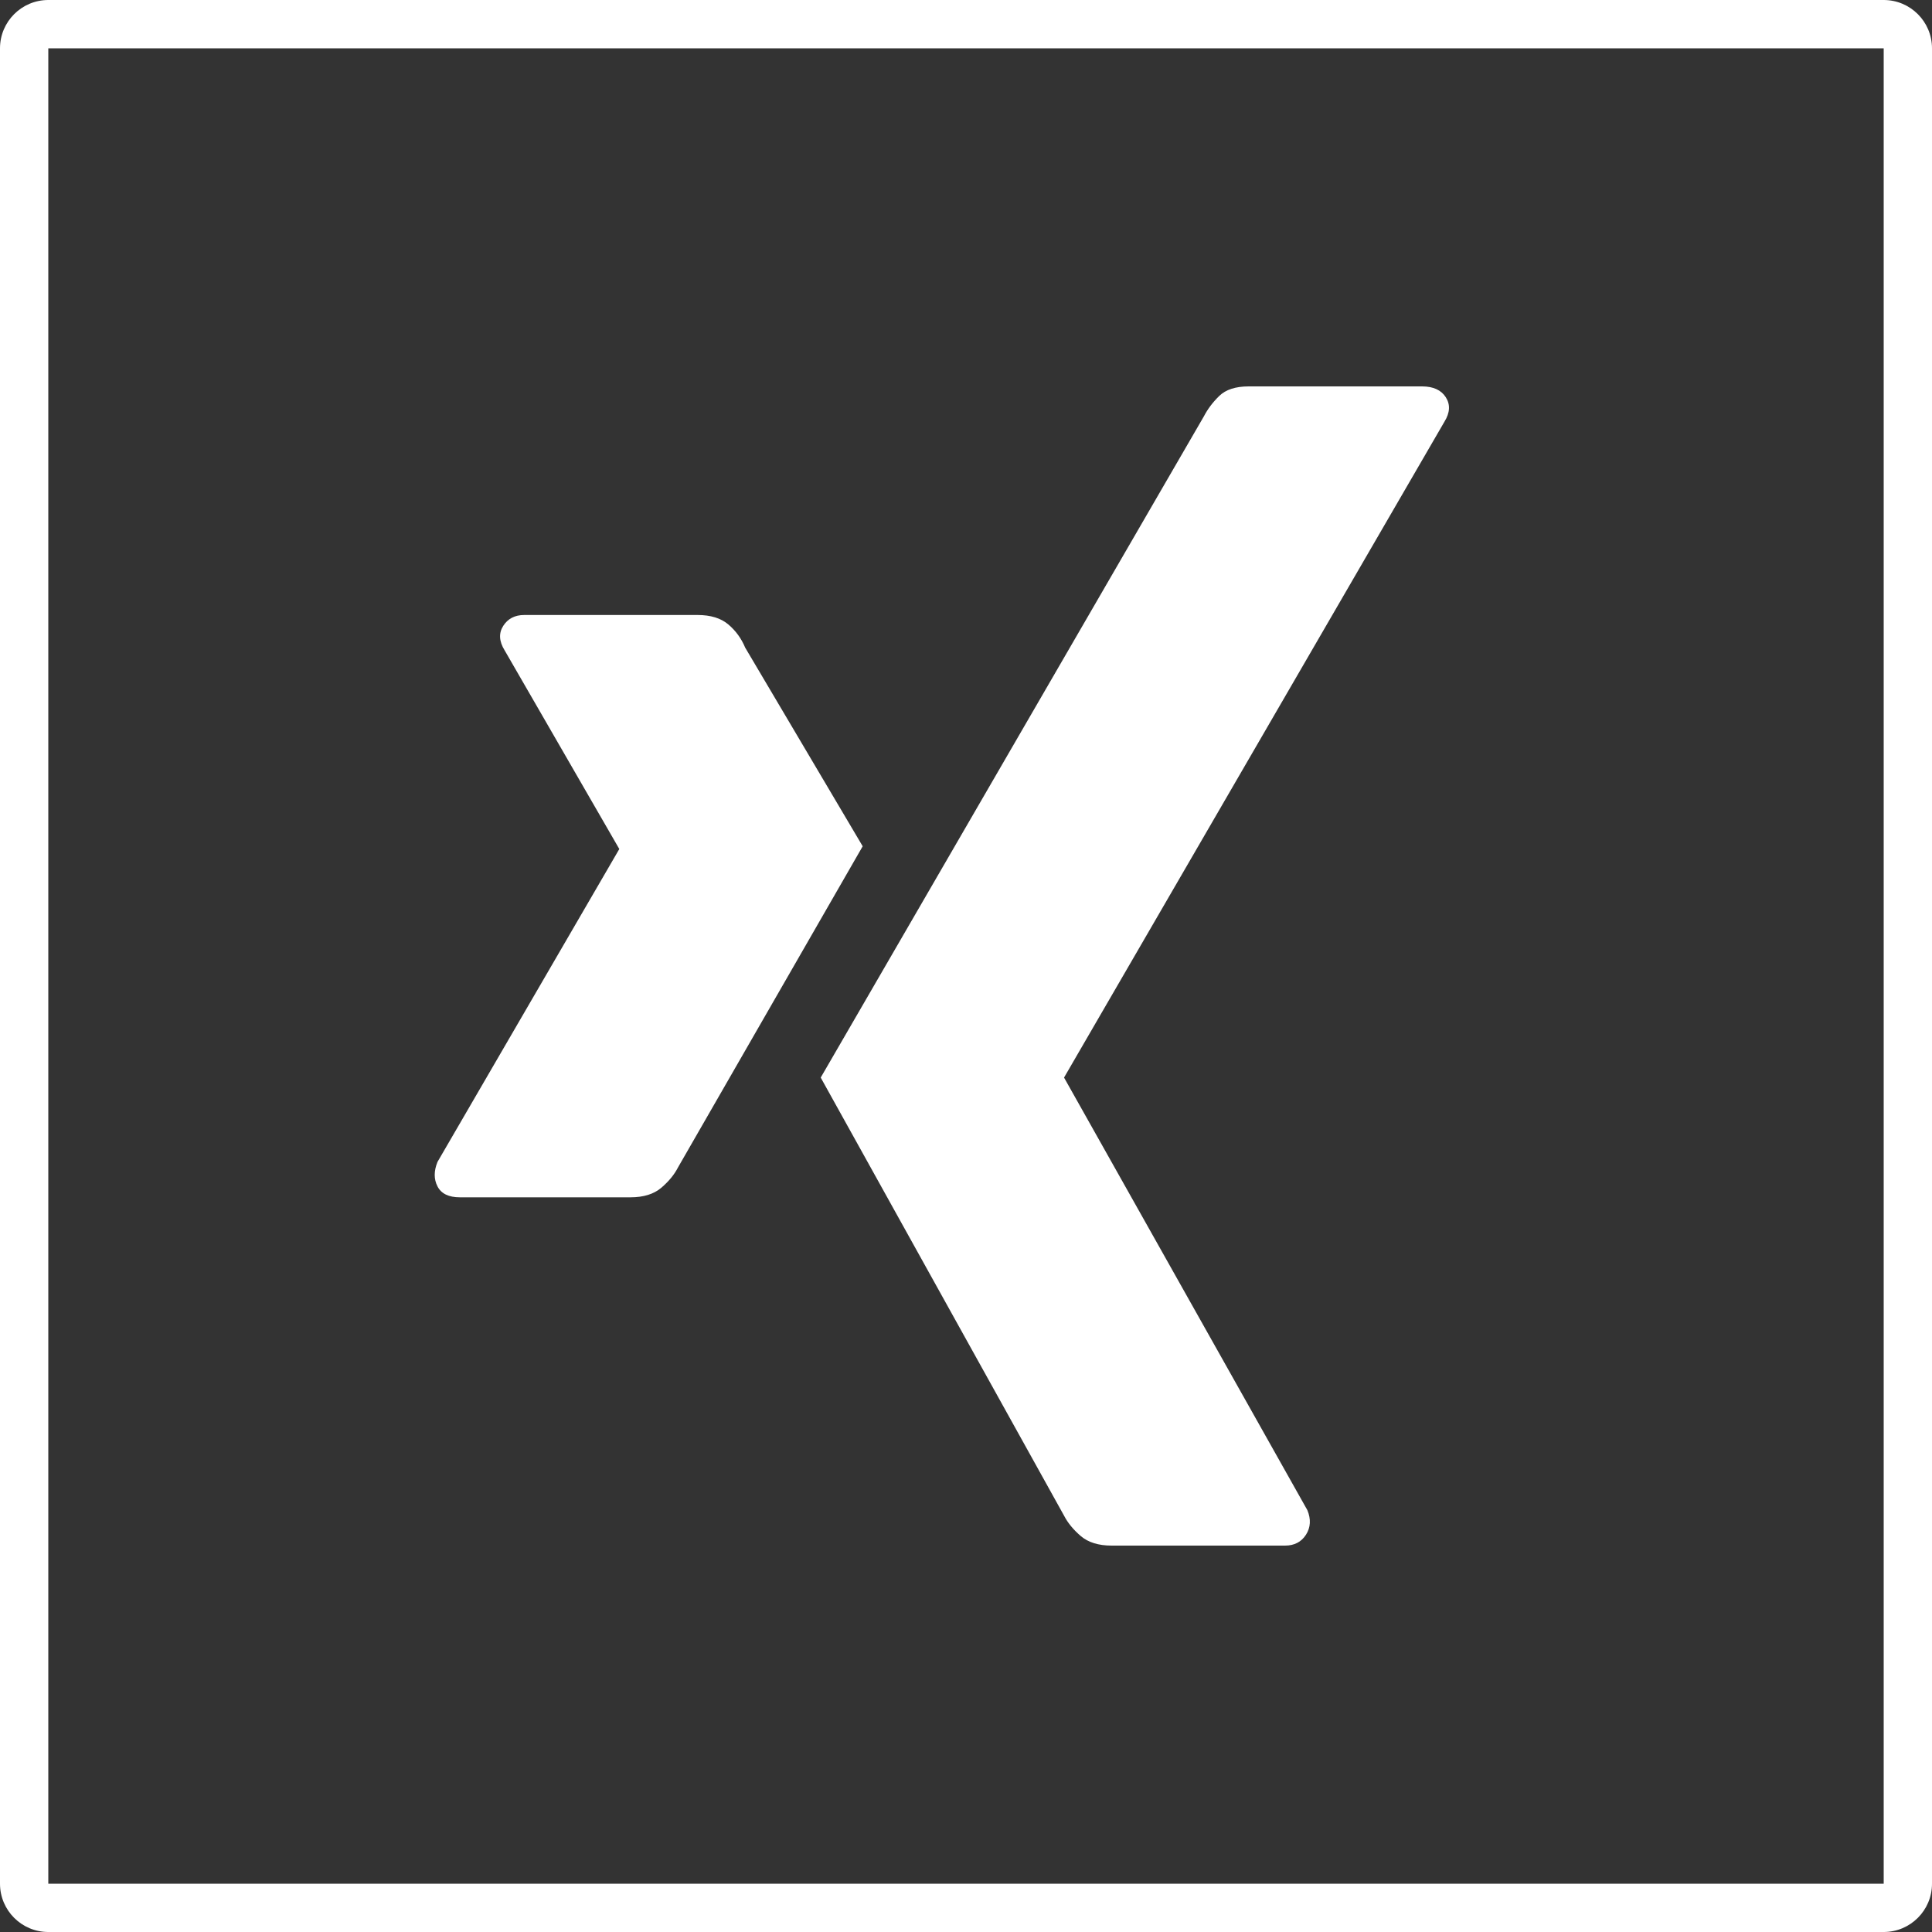
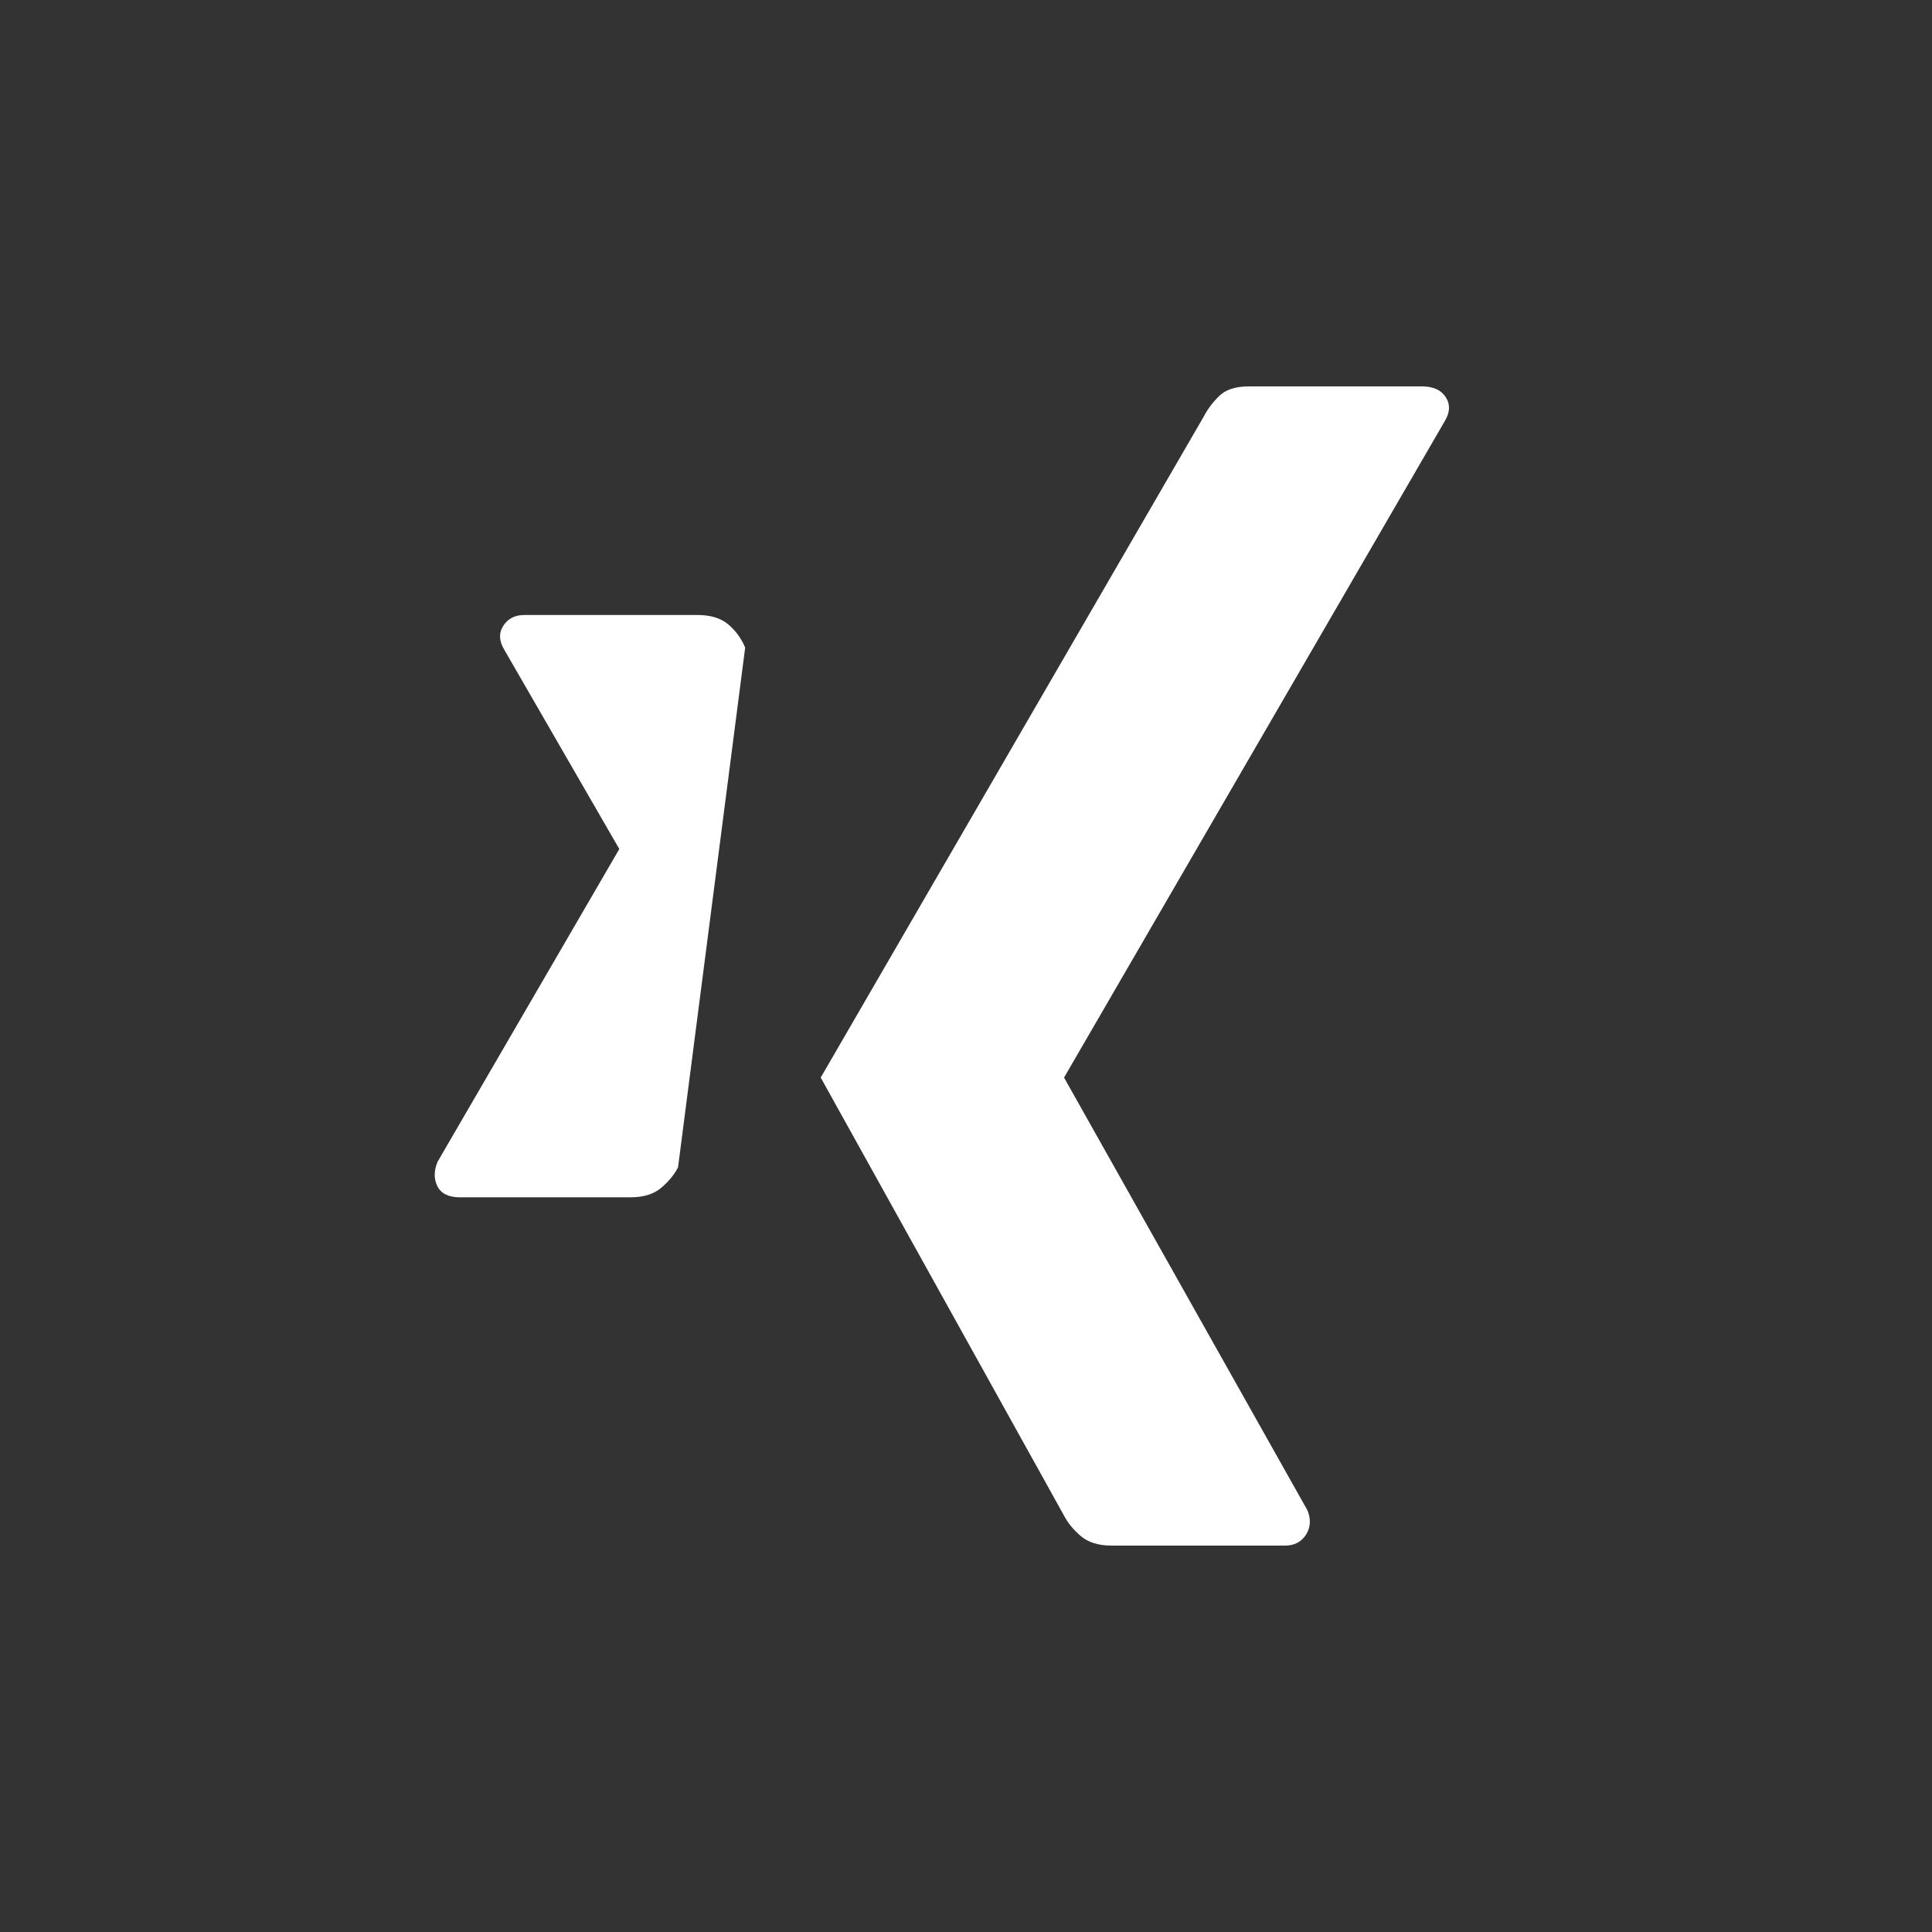
<svg xmlns="http://www.w3.org/2000/svg" width="40px" height="40px" viewBox="0 0 40 40" version="1.1">
  <rect x="0" y="0" width="40" height="40" fill="#333333" stroke="none" />
  <title>ic-social-xing</title>
  <g id="Symbols" stroke="none" stroke-width="1" fill="none" fill-rule="evenodd">
    <g id="ic-social-xing" fill="#FFFFFF">
-       <path d="M39,0 C39.552,0 40,0.448 40,1 L40,39 C40,39.552 39.552,40 39,40 L1,40 C0.448,40 -3.63797881e-12,39.552 -3.63797881e-12,39 L-3.63797881e-12,1 C-3.63797881e-12,0.448 0.448,0 1,0 L39,0 Z M39,1 L1,1 L1,39 L39,39 L39,1 Z" id="bg" fill-rule="nonzero" />
-       <path d="M29.442,8 C29.674,8 29.838,8.075 29.934,8.225 C30.03,8.376 30.021,8.545 29.905,8.732 L22.03,22.31 L27.068,31.267 C27.145,31.455 27.135,31.624 27.039,31.775 C26.942,31.925 26.798,32 26.605,32 L23.014,32 C22.744,32 22.531,31.934 22.377,31.803 C22.223,31.671 22.107,31.53 22.03,31.38 L16.992,22.31 L24.925,8.62 C25.003,8.47 25.108,8.329 25.244,8.197 C25.379,8.066 25.582,8 25.852,8 L29.442,8 Z M14.444,12.733 C14.713,12.733 14.926,12.798 15.081,12.93 C15.235,13.061 15.35,13.221 15.428,13.408 L17.861,17.521 L14.038,24.169 C13.961,24.32 13.845,24.46 13.691,24.592 C13.536,24.723 13.324,24.789 13.054,24.789 L9.521,24.789 C9.29,24.789 9.135,24.714 9.058,24.563 C8.981,24.414 8.981,24.245 9.058,24.056 L12.822,17.578 L10.448,13.465 C10.332,13.278 10.323,13.108 10.419,12.958 C10.515,12.808 10.66,12.733 10.853,12.733 L14.444,12.733 Z" id="Fill-1" />
+       <path d="M29.442,8 C29.674,8 29.838,8.075 29.934,8.225 C30.03,8.376 30.021,8.545 29.905,8.732 L22.03,22.31 L27.068,31.267 C27.145,31.455 27.135,31.624 27.039,31.775 C26.942,31.925 26.798,32 26.605,32 L23.014,32 C22.744,32 22.531,31.934 22.377,31.803 C22.223,31.671 22.107,31.53 22.03,31.38 L16.992,22.31 L24.925,8.62 C25.003,8.47 25.108,8.329 25.244,8.197 C25.379,8.066 25.582,8 25.852,8 L29.442,8 Z M14.444,12.733 C14.713,12.733 14.926,12.798 15.081,12.93 C15.235,13.061 15.35,13.221 15.428,13.408 L14.038,24.169 C13.961,24.32 13.845,24.46 13.691,24.592 C13.536,24.723 13.324,24.789 13.054,24.789 L9.521,24.789 C9.29,24.789 9.135,24.714 9.058,24.563 C8.981,24.414 8.981,24.245 9.058,24.056 L12.822,17.578 L10.448,13.465 C10.332,13.278 10.323,13.108 10.419,12.958 C10.515,12.808 10.66,12.733 10.853,12.733 L14.444,12.733 Z" id="Fill-1" />
    </g>
  </g>
</svg>